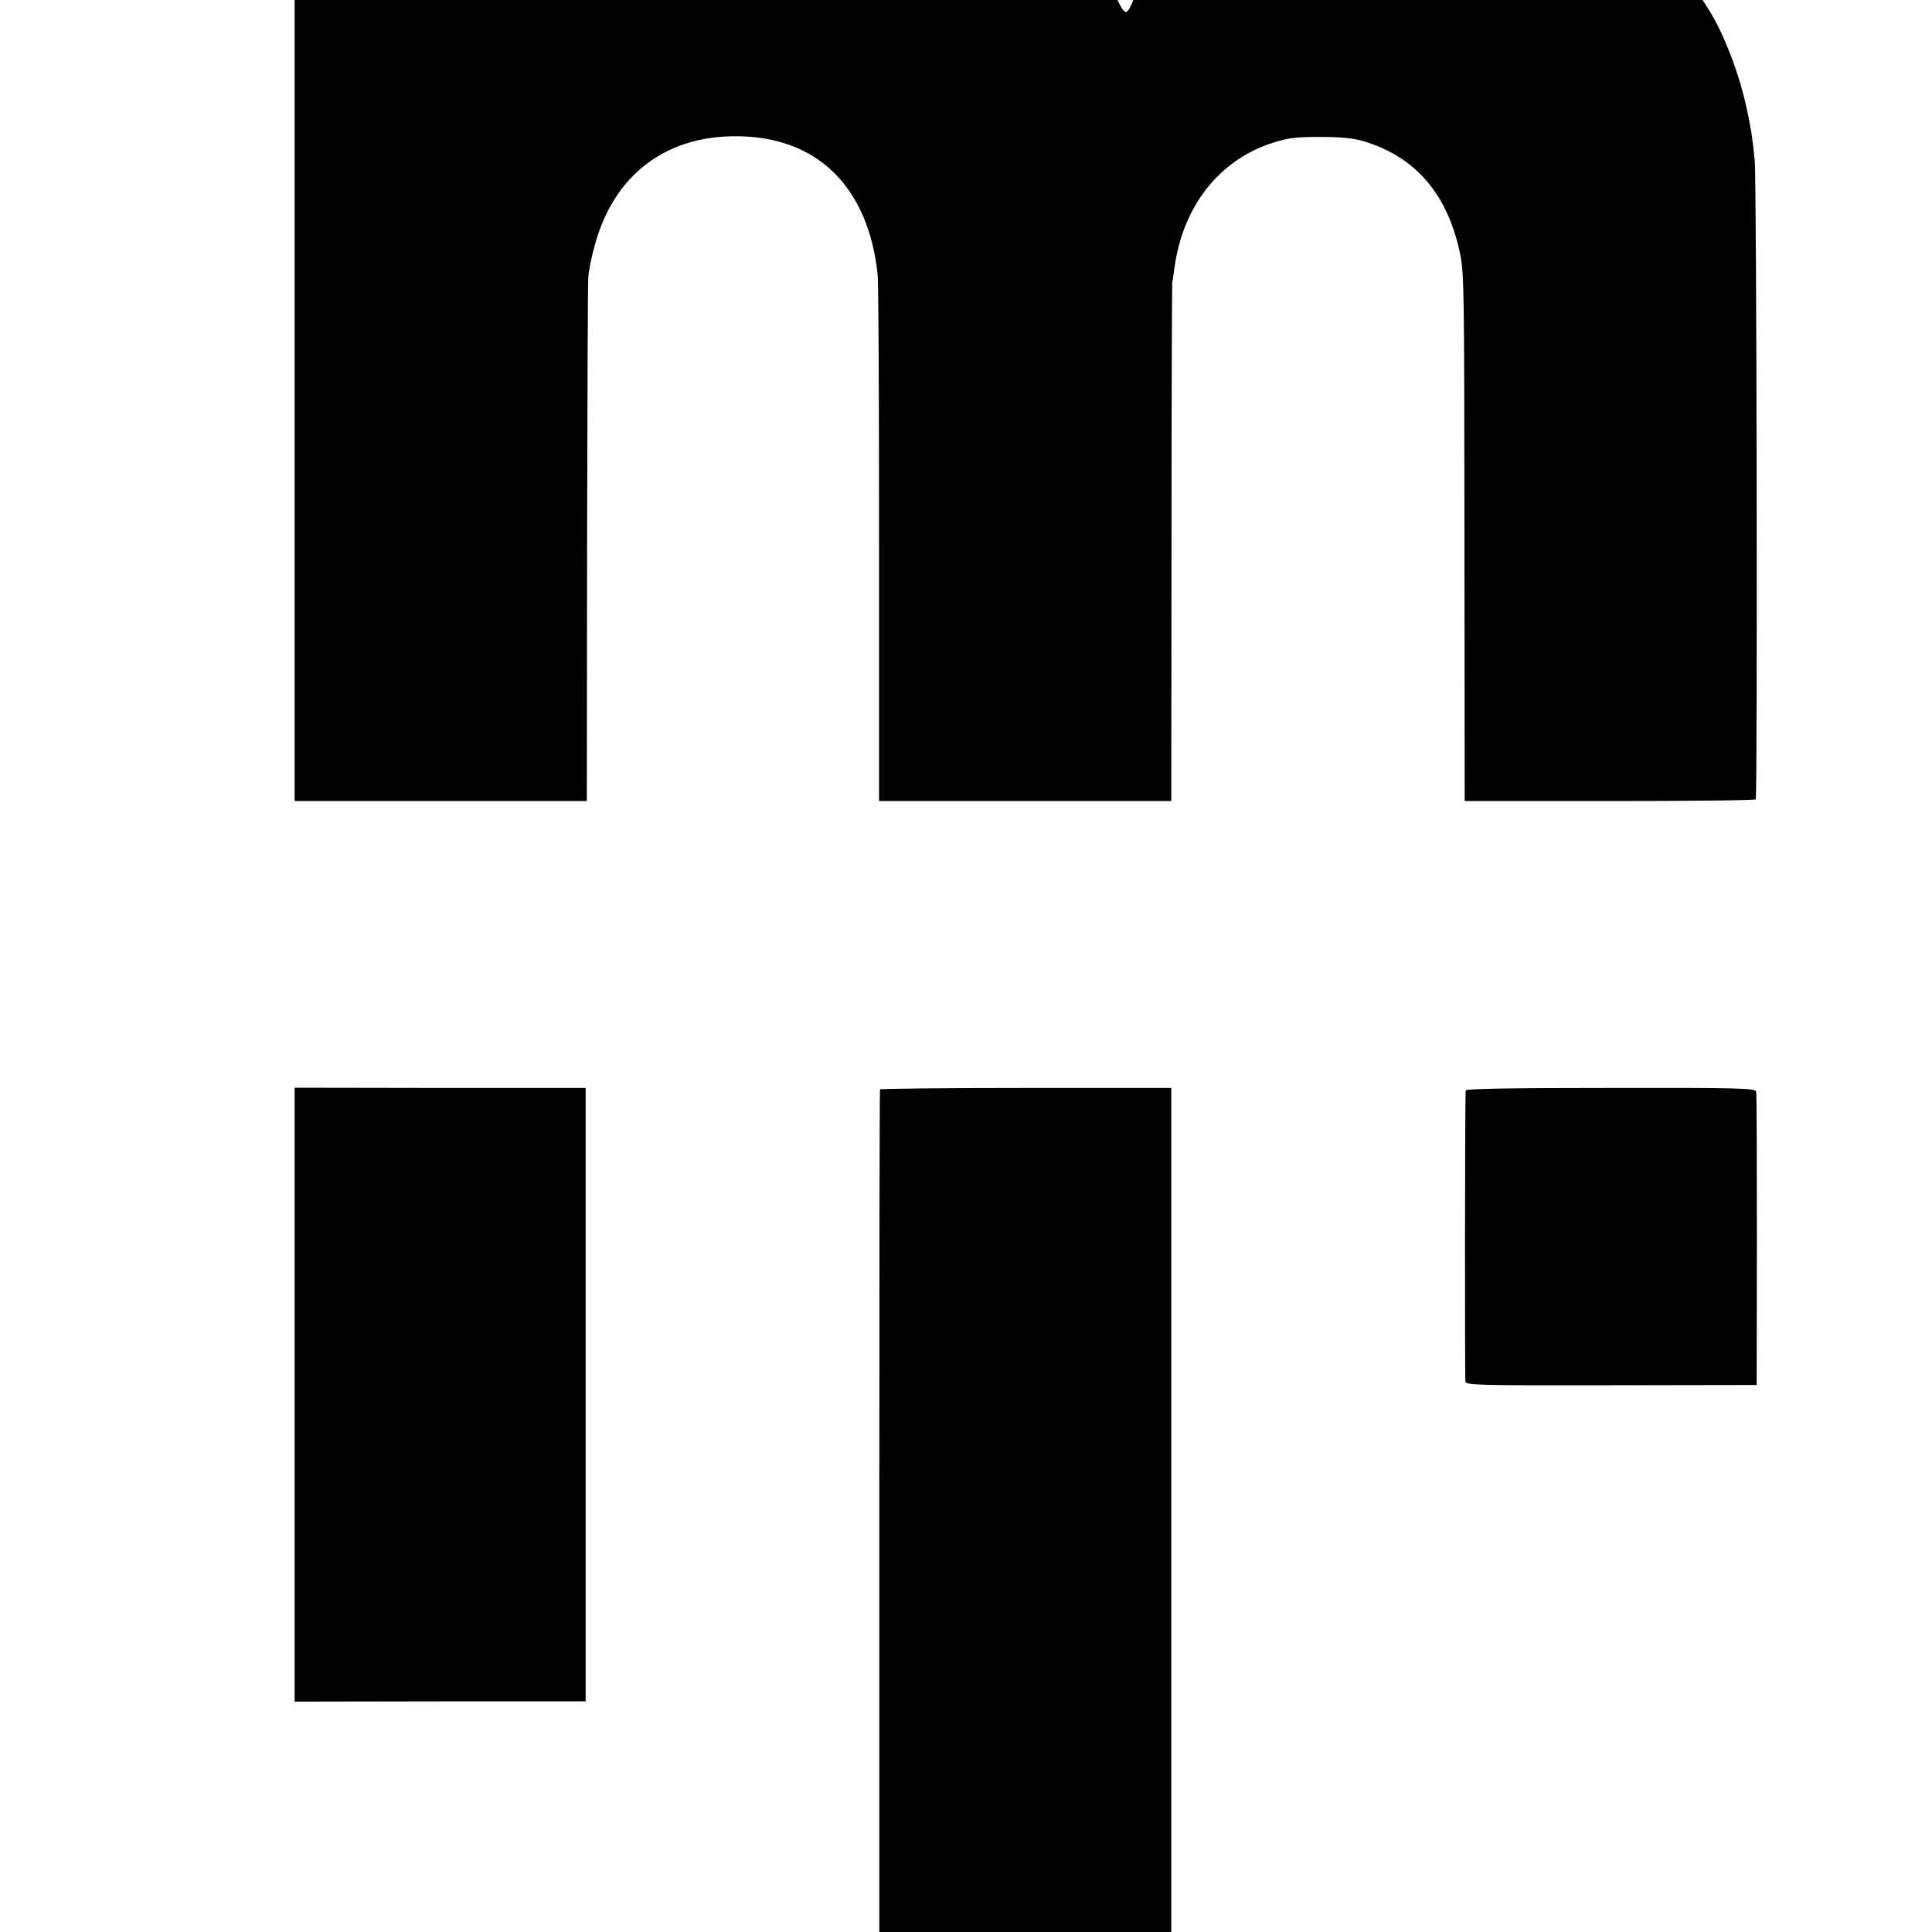
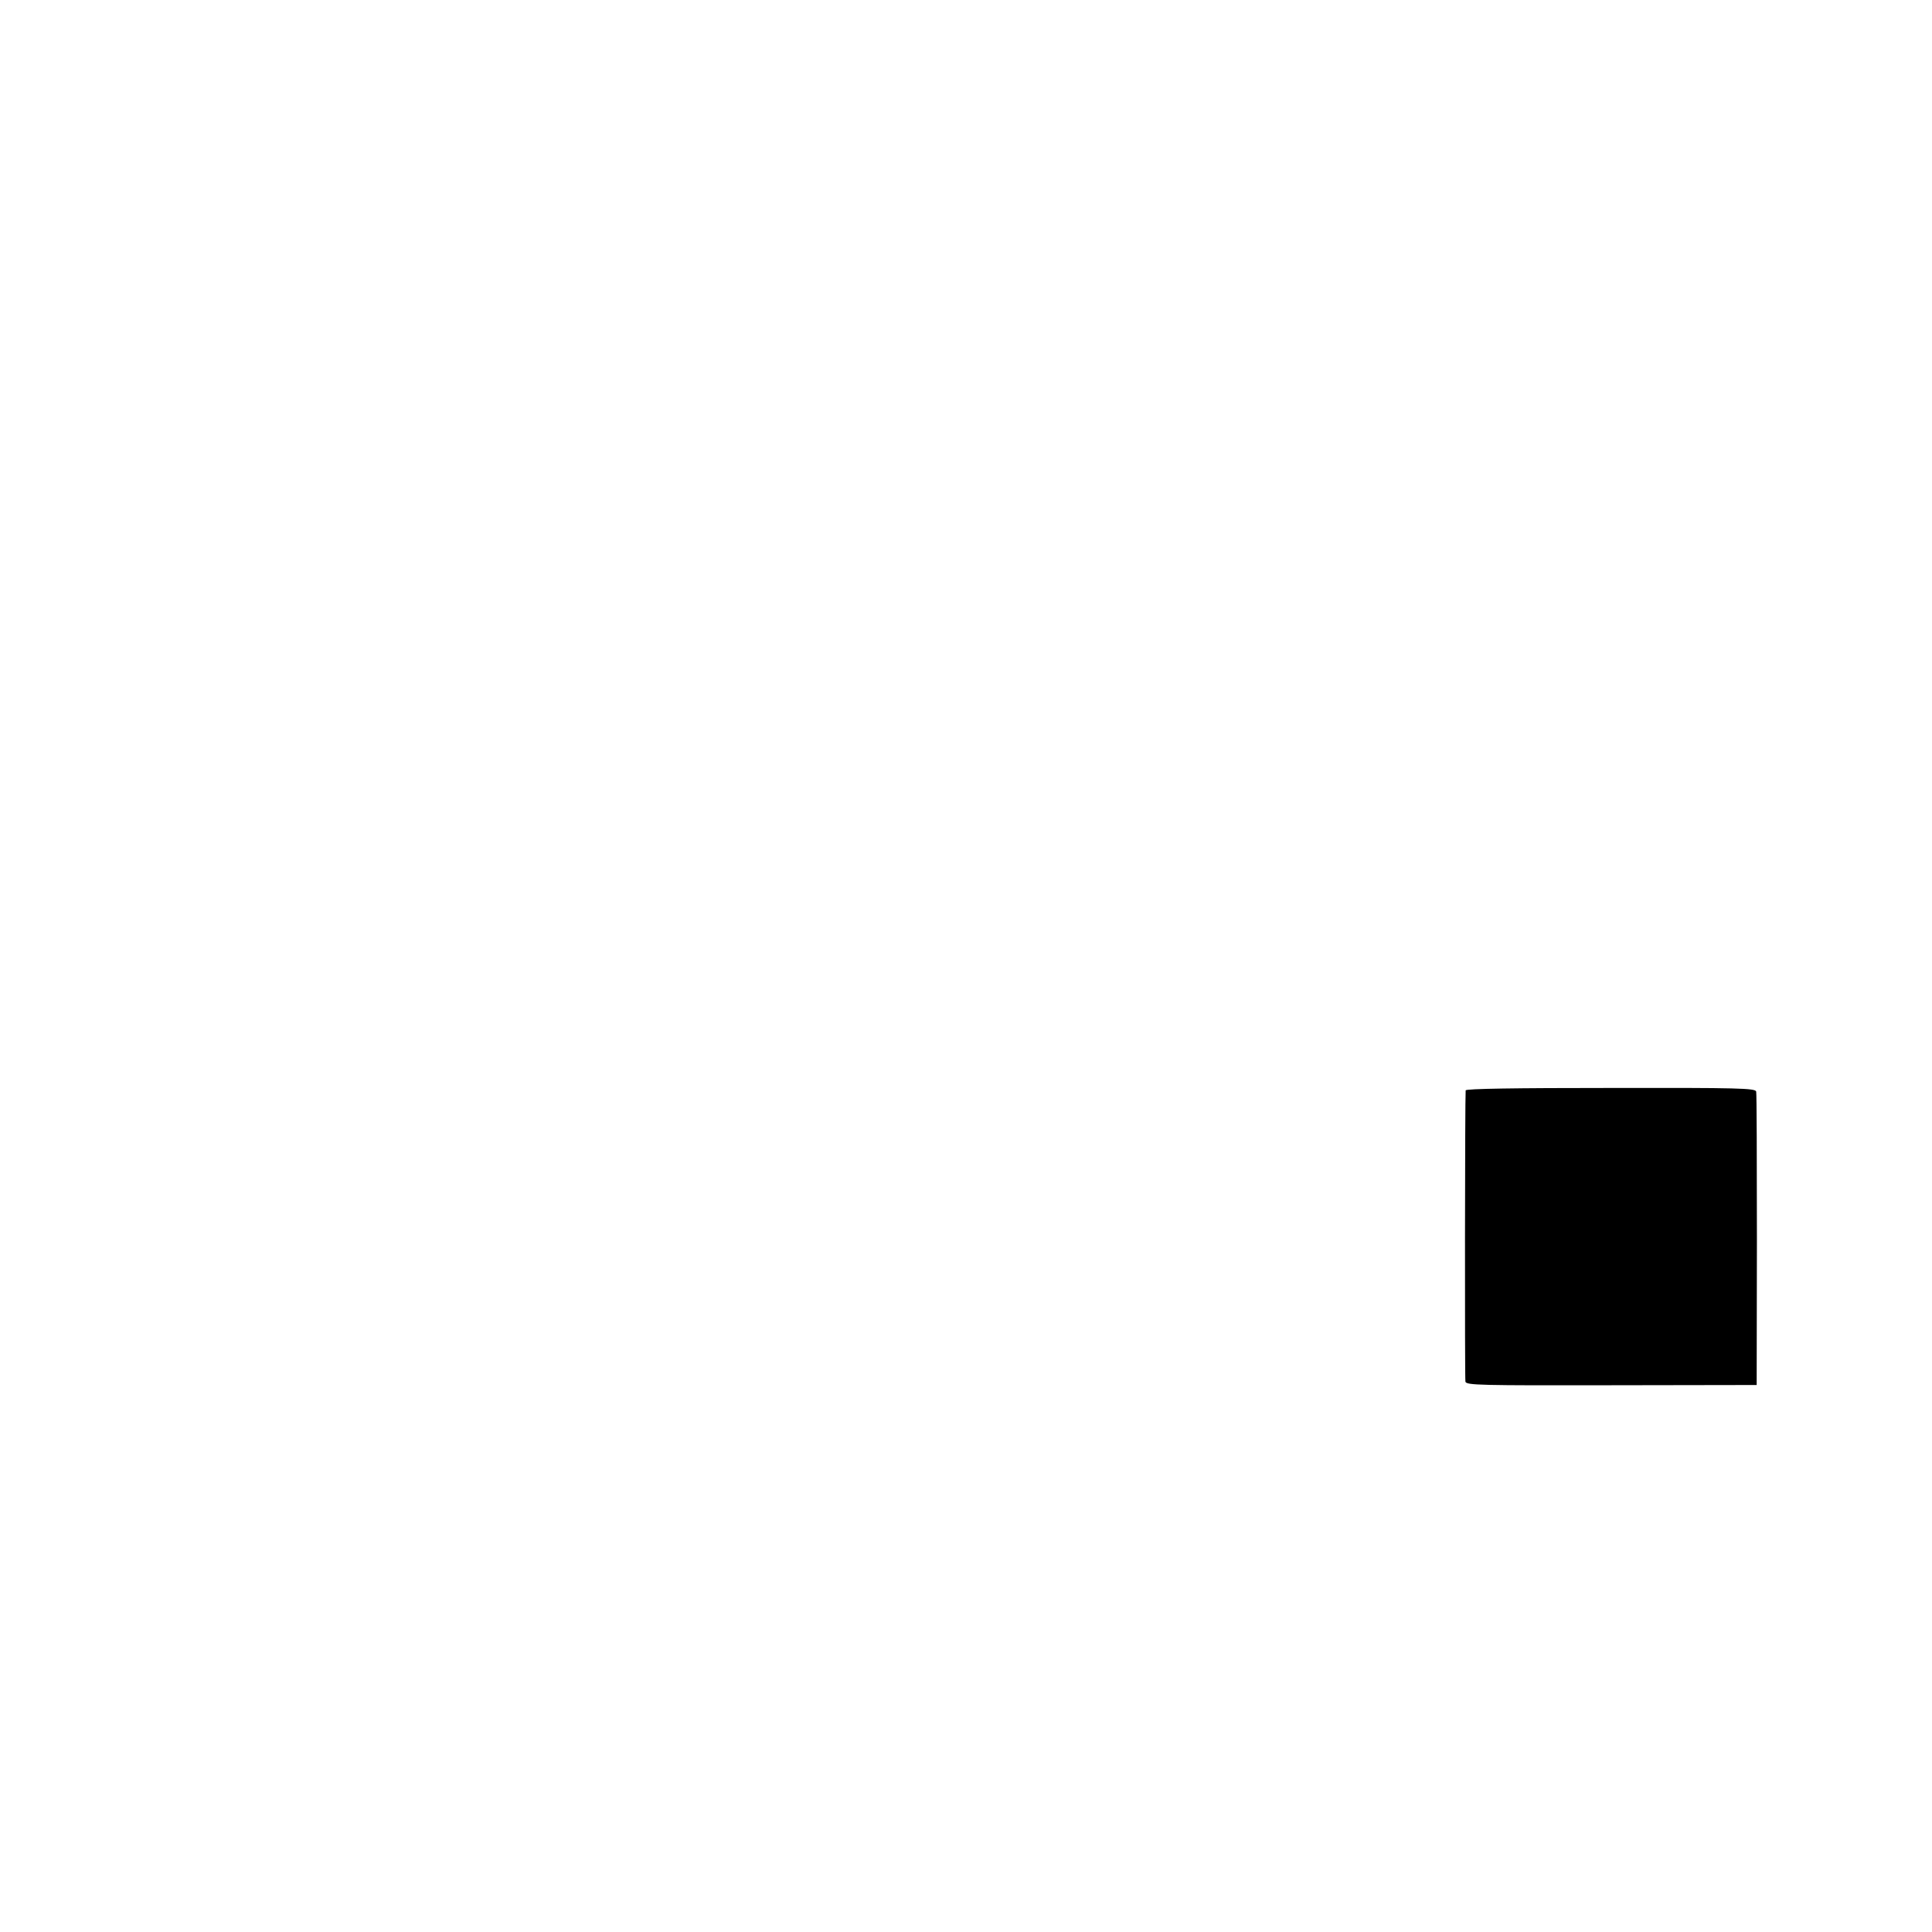
<svg xmlns="http://www.w3.org/2000/svg" version="1.0" width="800pt" height="800pt" viewBox="0 0 800 800" preserveAspectRatio="xMidYMid meet">
  <g transform="translate(0,800) scale(0.1,-0.1)" fill="#000000" stroke="none">
-     <path d="M1220 6341 l0 -1658 605 0 605 0 1 1066 c1 586 3 1084 5 1106 2 22 12 76 24 119 79 307 307 476 624 461 314 -15 512 -220 550 -570 4 -33 6 -537 6 -1121 l0 -1061 605 0 605 0 1 1066 c0 586 2 1073 3 1081 2 8 6 35 9 60 34 253 183 445 402 517 68 22 97 26 200 26 85 0 137 -5 179 -17 212 -63 344 -212 398 -449 21 -90 21 -112 22 -1188 l1 -1096 600 0 c330 0 602 3 605 7 8 13 4 2568 -4 2645 -11 107 -16 134 -32 210 -32 151 -95 313 -157 413 l-27 42 -1179 0 -1178 0 -11 -25 c-6 -14 -15 -25 -20 -25 -5 0 -15 11 -22 25 l-13 25 -1704 0 -1703 0 0 -1659z" />
-     <path d="M1220 2225 l0 -1271 603 1 602 0 0 1270 0 1270 -602 0 -603 1 0 -1271z" />
-     <path d="M3644 3489 c-2 -3 -3 -790 -3 -1748 l0 -1741 604 0 605 0 0 1748 0 1747 -601 0 c-330 0 -603 -3 -605 -6z" />
    <path d="M6069 3485 c-3 -27 -4 -1192 -1 -1206 3 -15 60 -16 605 -15 l601 1 1 600 c0 330 -1 607 -3 615 -3 14 -71 16 -603 15 -393 0 -599 -3 -600 -10z" />
  </g>
</svg>